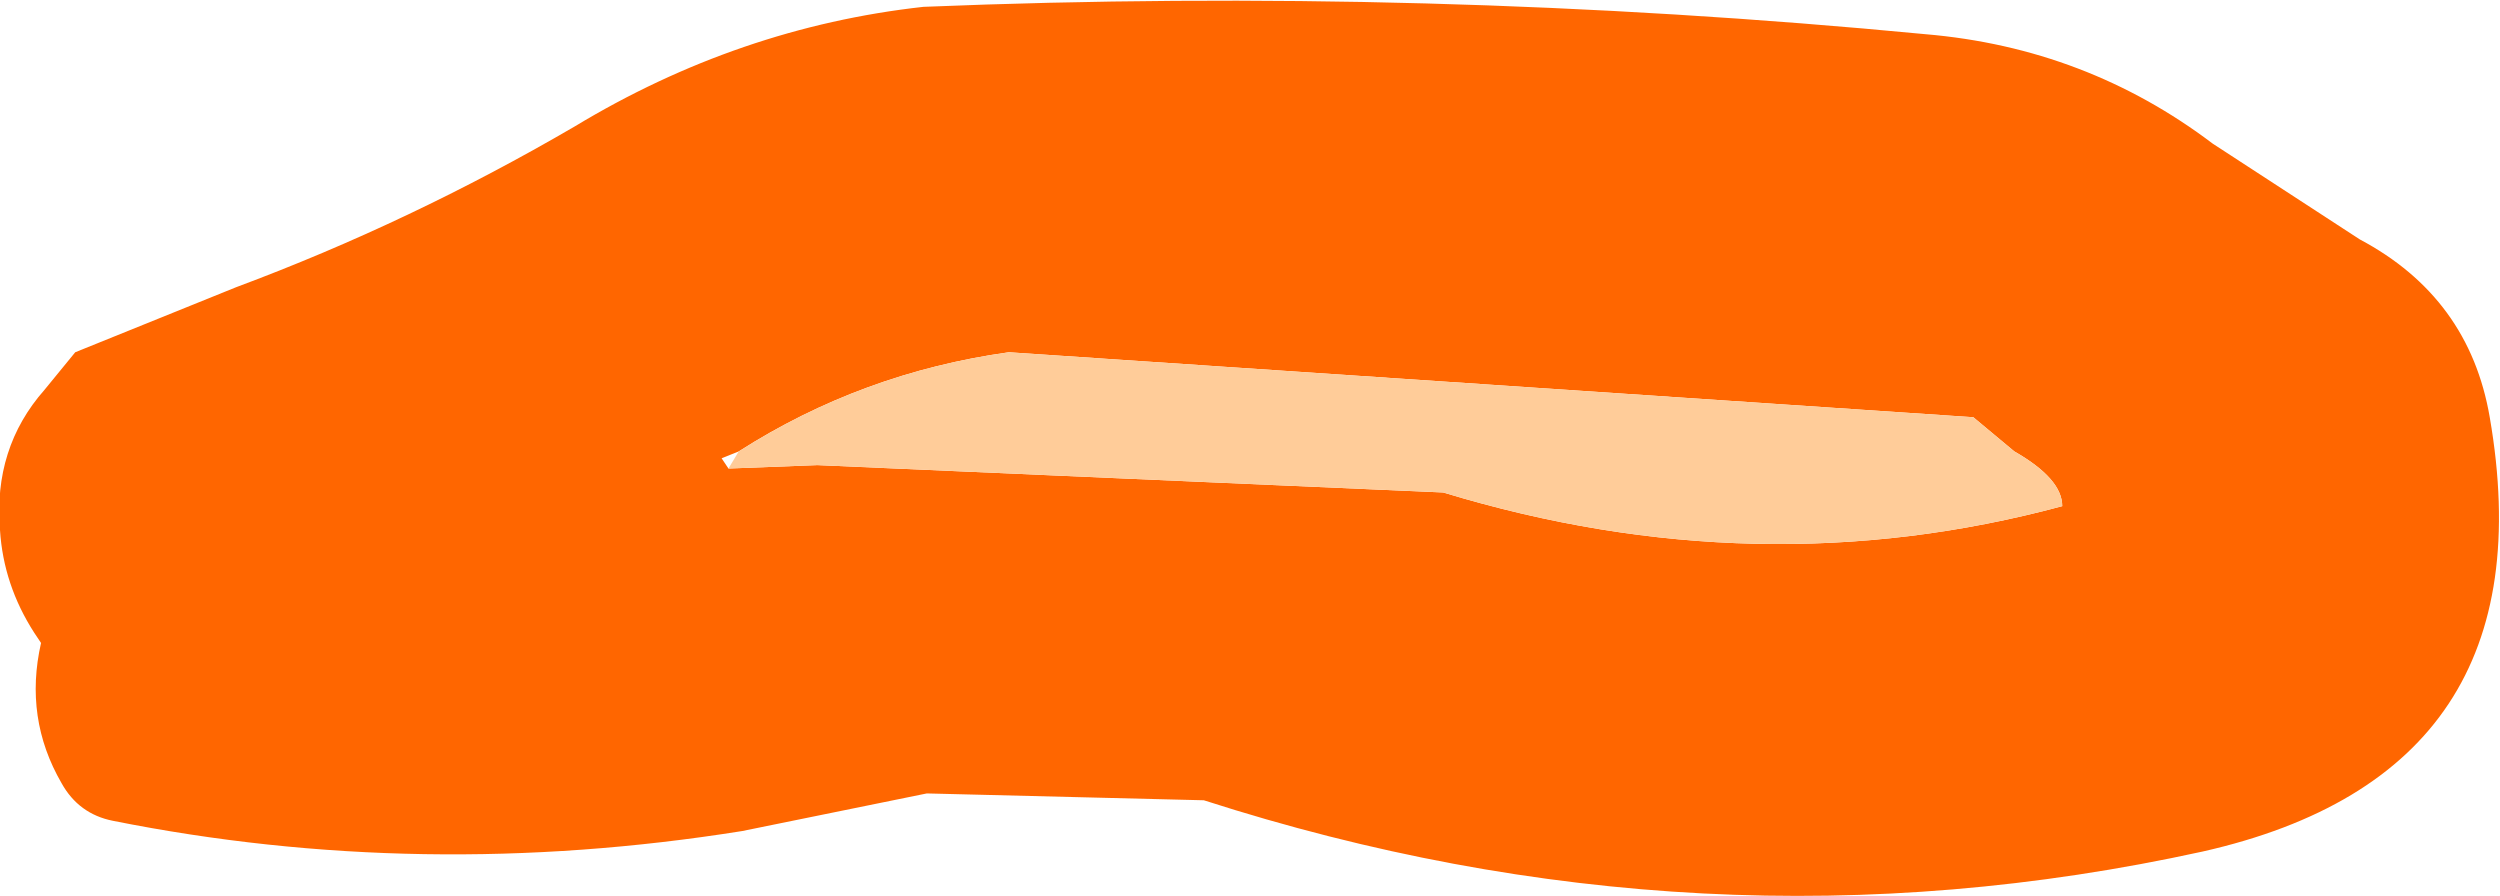
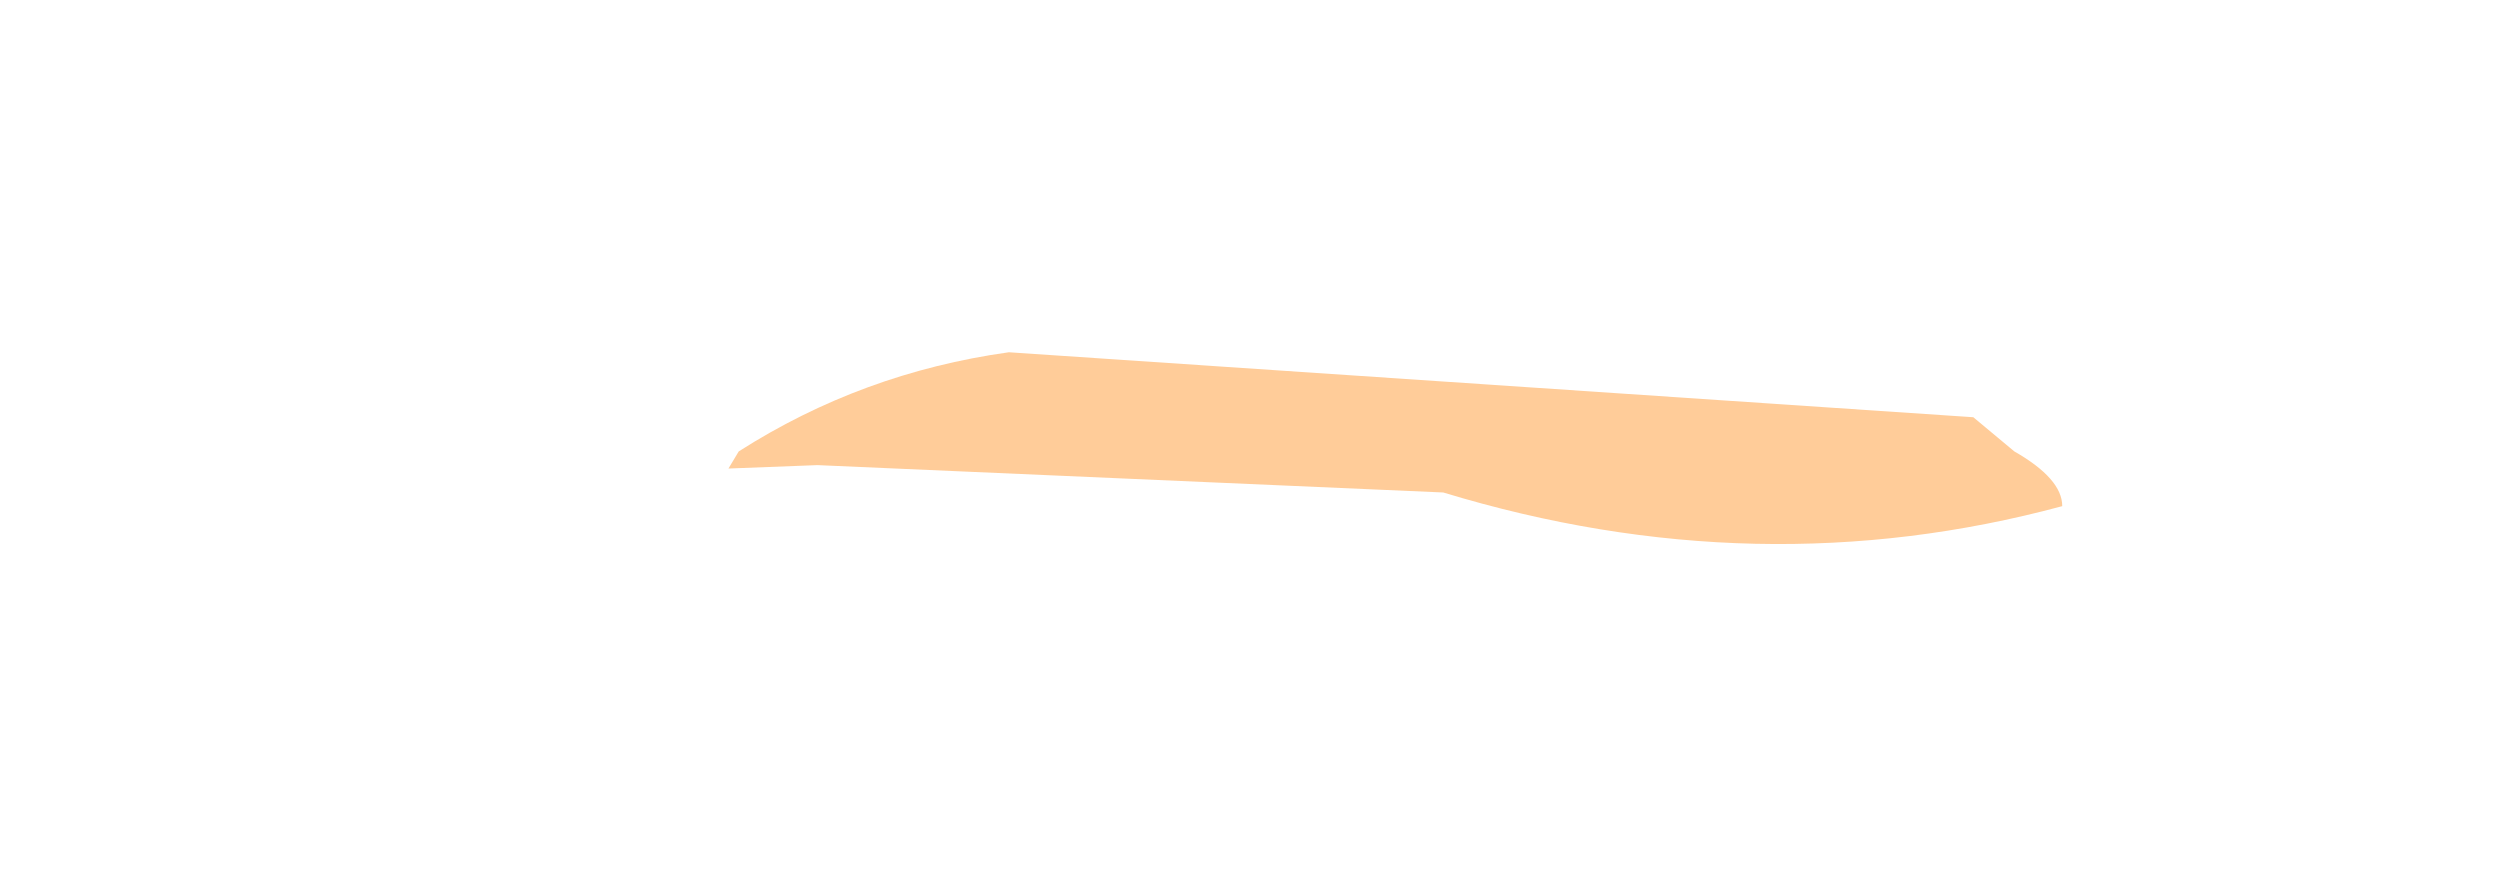
<svg xmlns="http://www.w3.org/2000/svg" height="13.1px" width="36.55px">
  <g transform="matrix(1.0, 0.0, 0.0, 1.0, -9.45, 4.1)">
-     <path d="M37.6 -3.6 Q39.95 -3.4 41.8 -2.0 L43.95 -0.6 Q45.55 0.25 45.85 2.0 46.75 7.2 41.65 8.35 34.35 9.95 27.05 7.6 L23.0 7.5 20.3 8.05 Q15.6 8.8 11.1 7.9 10.6 7.8 10.35 7.35 9.8 6.4 10.05 5.3 L9.95 5.15 Q9.5 4.45 9.45 3.65 9.35 2.45 10.1 1.6 L10.55 1.05 12.9 0.1 Q15.45 -0.85 17.85 -2.25 20.25 -3.7 22.95 -4.0 30.3 -4.3 37.6 -3.6 M20.1 2.75 L21.4 2.7 30.55 3.1 Q35.15 4.5 39.6 3.3 39.6 2.9 38.9 2.5 L38.3 2.0 24.2 1.05 Q22.05 1.35 20.25 2.5 L20.0 2.6 20.1 2.75" fill="#ff6600" fill-rule="evenodd" stroke="none" />
    <path d="M20.25 2.5 Q22.05 1.35 24.2 1.05 L38.3 2.0 38.9 2.5 Q39.6 2.9 39.6 3.3 35.15 4.5 30.55 3.1 L21.4 2.7 20.1 2.75 20.25 2.5" fill="#ffcc99" fill-rule="evenodd" stroke="none" />
  </g>
</svg>